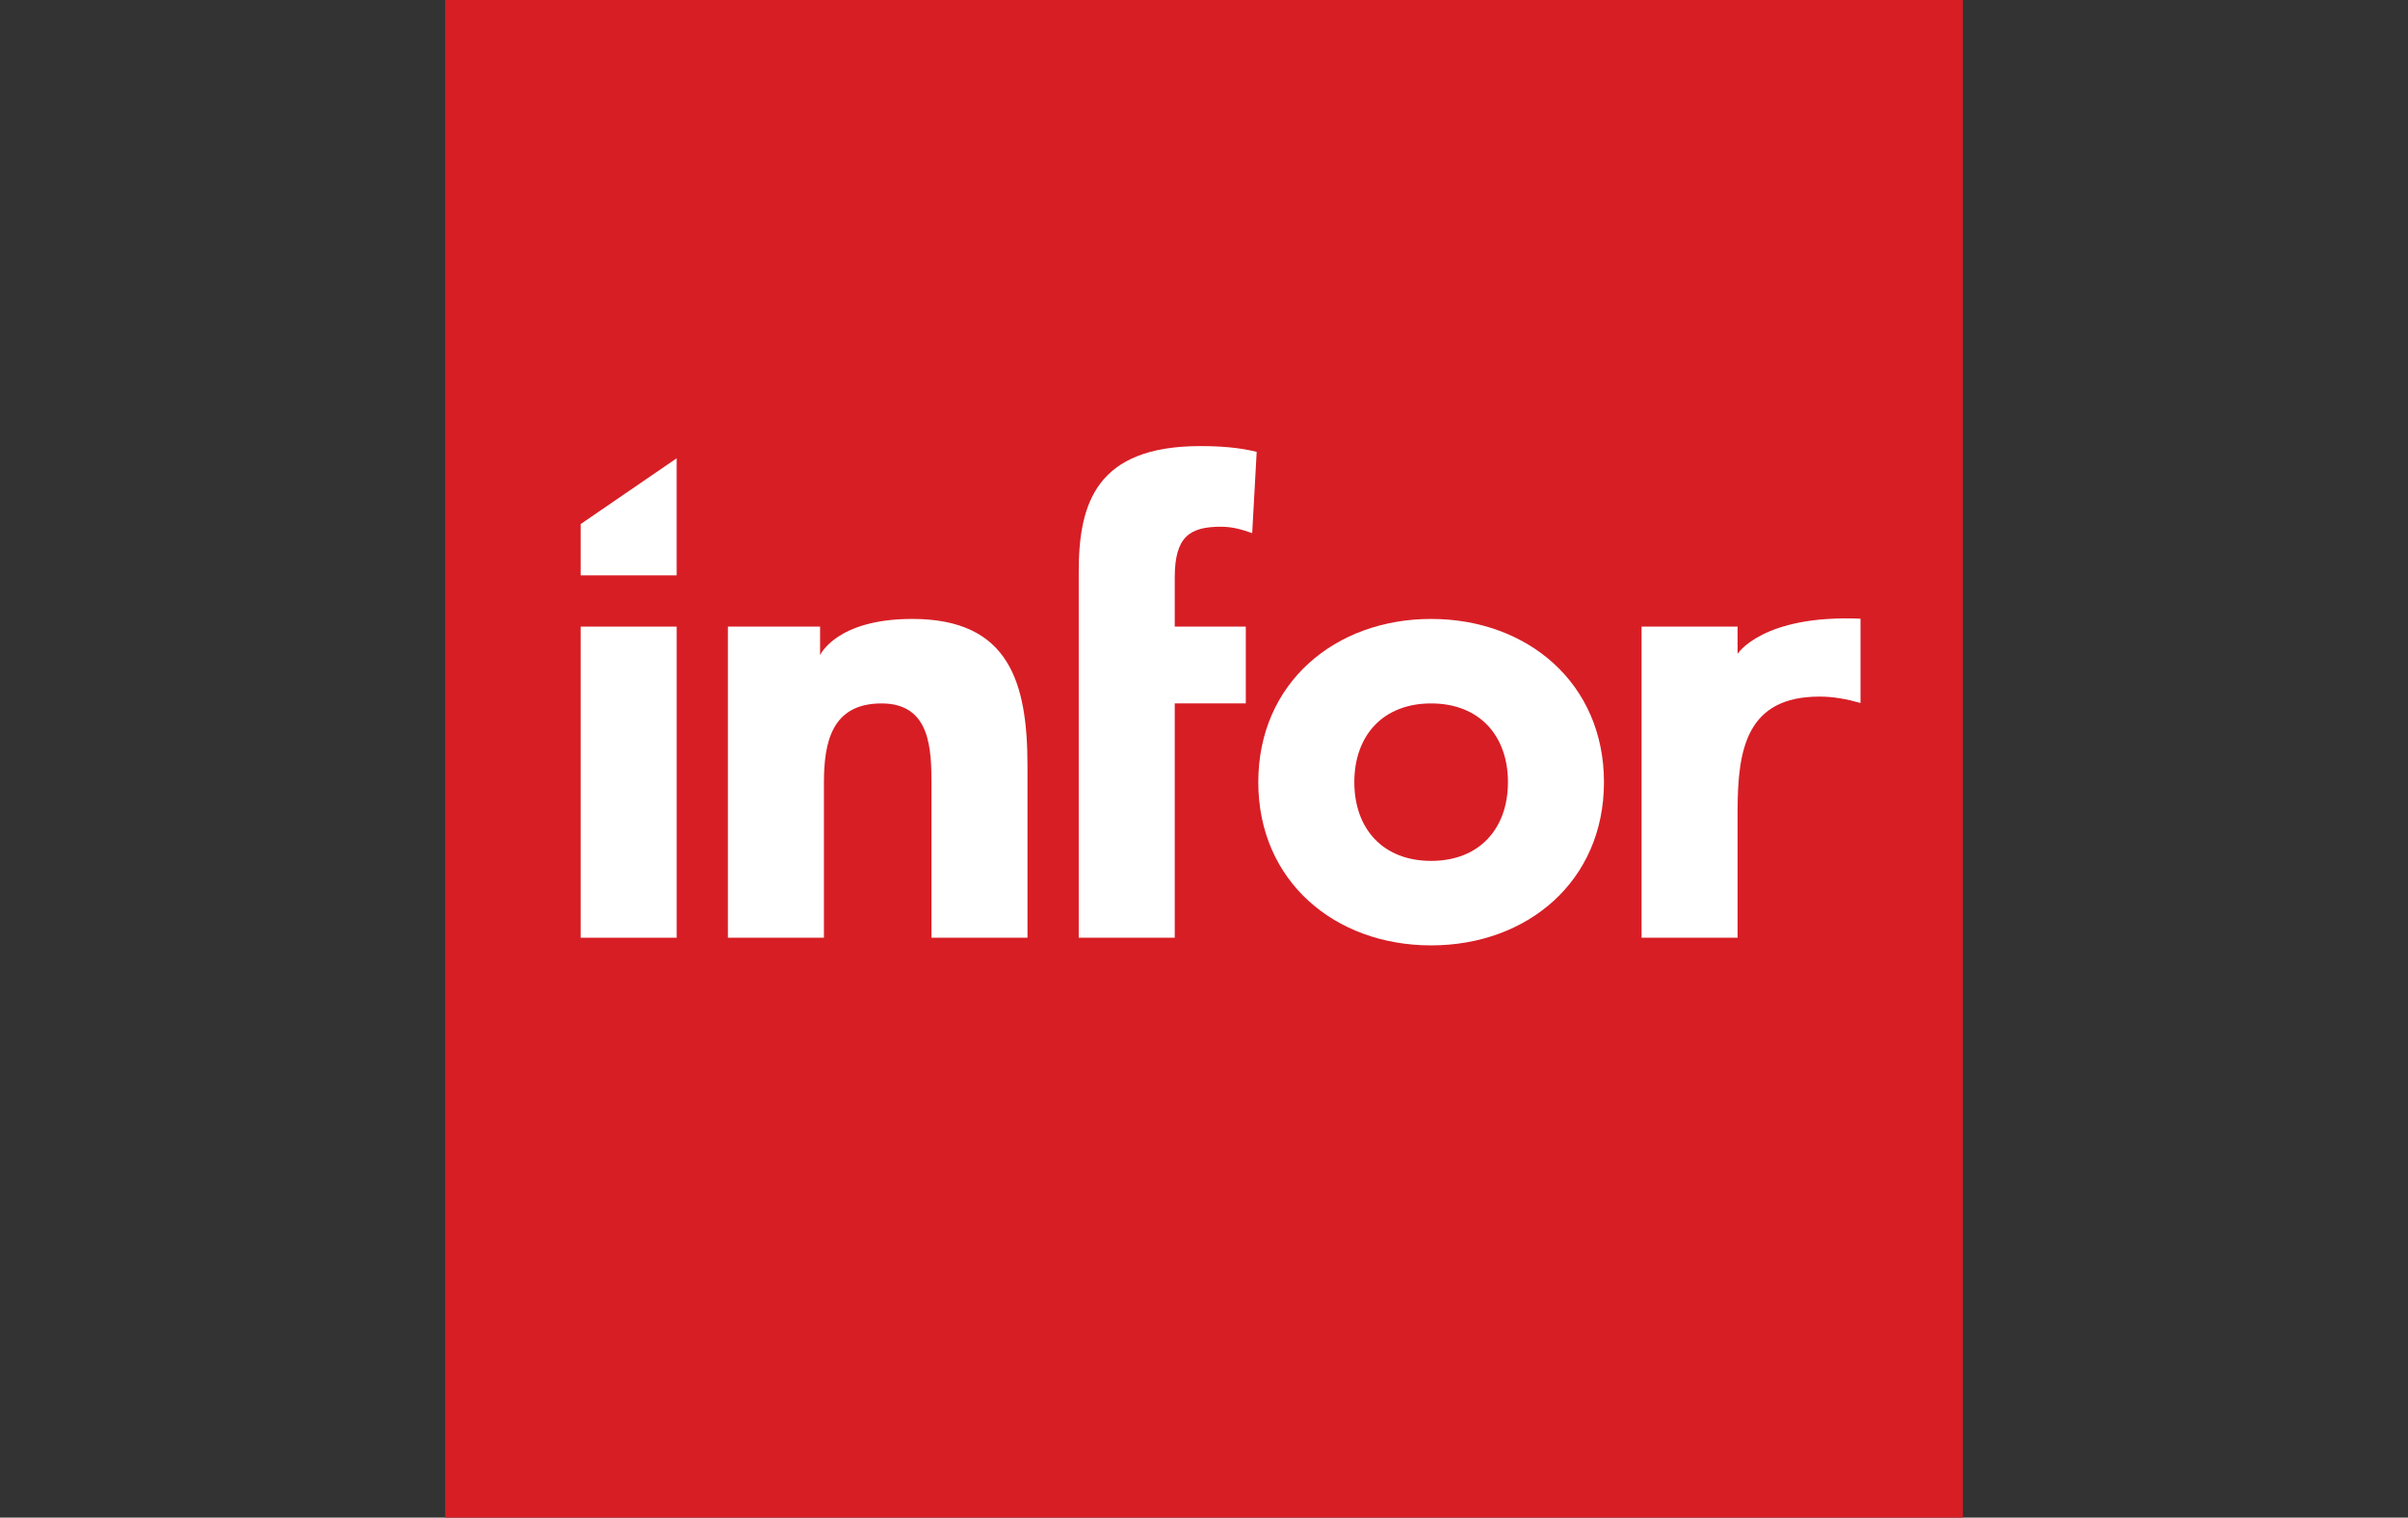
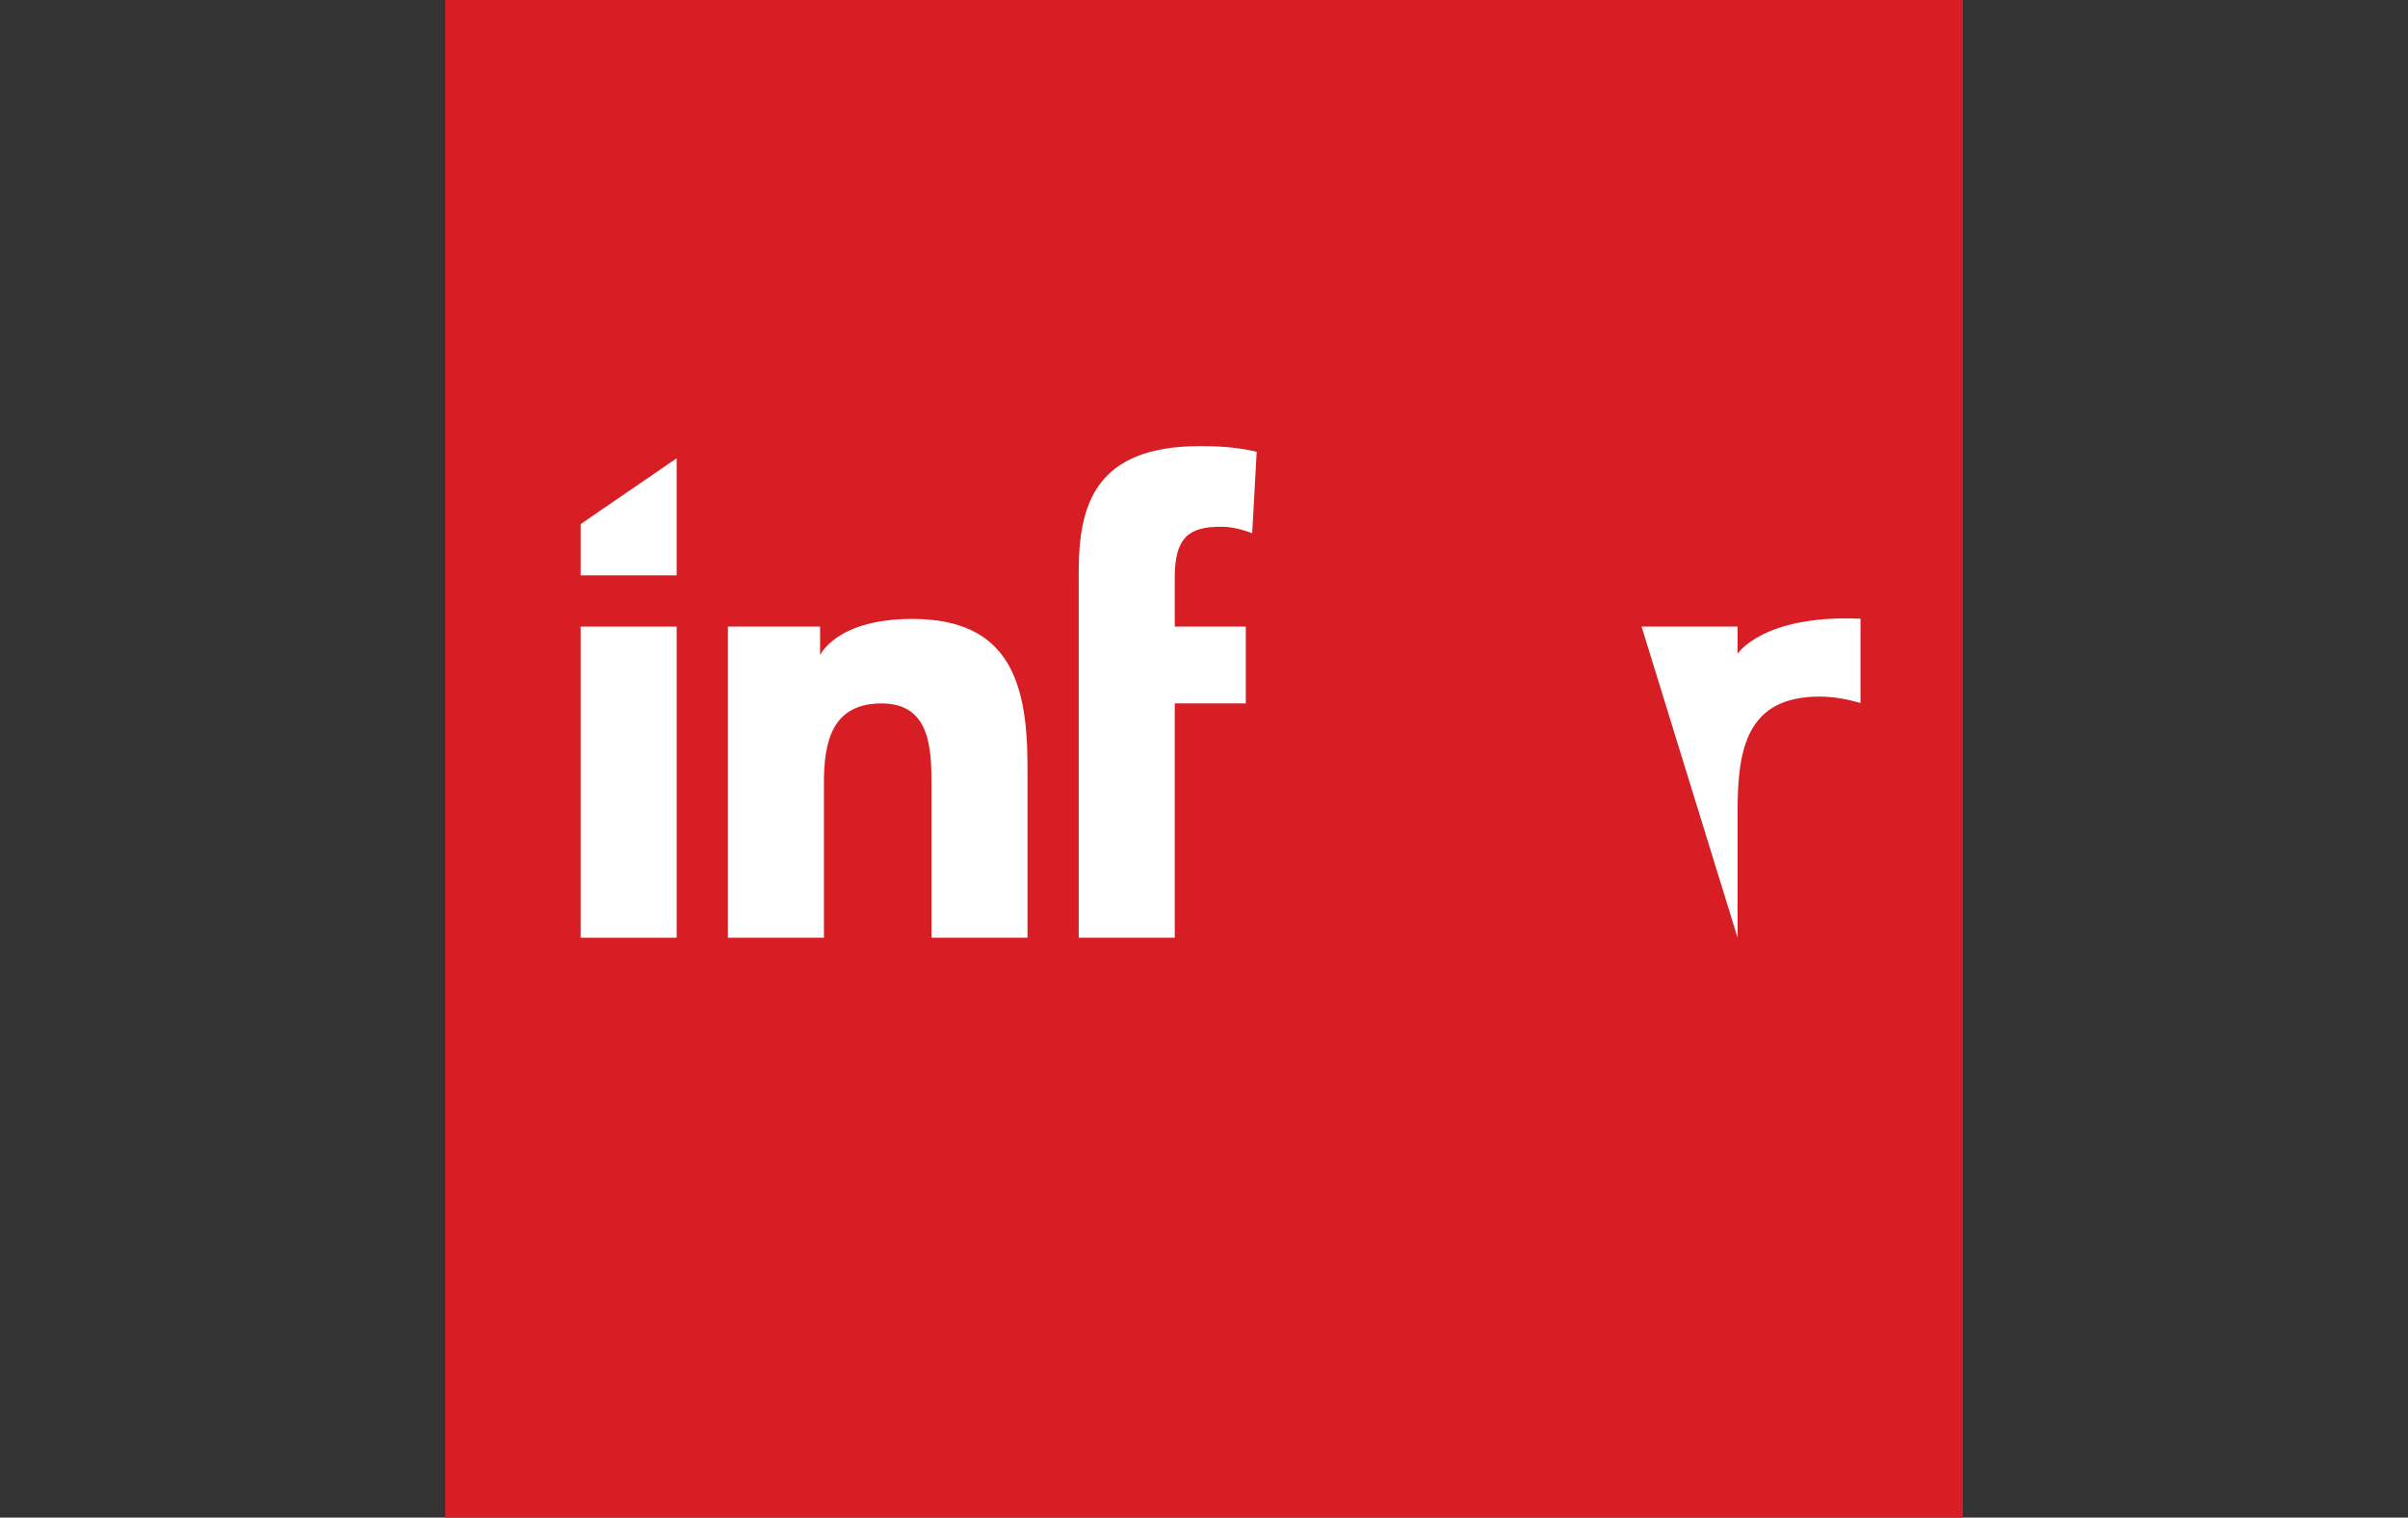
<svg xmlns="http://www.w3.org/2000/svg" enable-background="new 0 0 476 300" viewBox="0 0 476 300">
  <rect x="0" y="0" width="476" height="300" fill="#333333" stroke="none" />
  <g transform="translate(-106.327 -160.439)">
    <path d="m494.328 460.439h-300.002v-300h300.002z" fill="#d71e25" />
    <g fill="#fff">
      <path d="m221.104 284.304h18.981v61.498h-18.981z" />
      <path d="m250.215 284.303h18.221v5.65s3.165-7.166 18.221-7.168c19.232-.001 22.777 12.653 22.777 29.105v33.91h-18.979v-30.115c0-7.087-.127-16.196-9.871-16.196-9.871 0-11.388 7.718-11.388 15.691v30.621h-18.981z" />
      <path d="m319.565 273.421c0-13.415 3.415-24.801 24.04-24.801 3.795 0 7.595.252 11.136 1.139l-.887 16.069c-2.152-.76-3.922-1.265-6.2-1.265-6.073 0-9.109 1.899-9.109 9.997v9.743h14.044v15.185h-14.044v46.311h-18.98z" />
-       <path d="m389.225 282.787c18.977 0 34.164 12.652 34.164 32.265 0 19.613-15.188 32.265-34.164 32.265-18.983 0-34.166-12.653-34.166-32.265 0-19.614 15.183-32.265 34.166-32.265m0 47.83c9.489 0 15.185-6.328 15.185-15.565 0-9.238-5.696-15.564-15.185-15.564-9.494 0-15.183 6.325-15.183 15.564 0 9.236 5.689 15.565 15.183 15.565" />
-       <path d="m430.825 284.303h18.979v5.375s4.952-7.768 24.296-6.937v16.661c-2.659-.759-5.315-1.264-8.098-1.264-14.424 0-16.198 10.379-16.198 22.65v25.012h-18.979z" />
+       <path d="m430.825 284.303h18.979v5.375s4.952-7.768 24.296-6.937v16.661c-2.659-.759-5.315-1.264-8.098-1.264-14.424 0-16.198 10.379-16.198 22.65v25.012z" />
      <path d="m221.104 264.037 18.98-13.005v23.141h-18.98z" />
    </g>
  </g>
</svg>